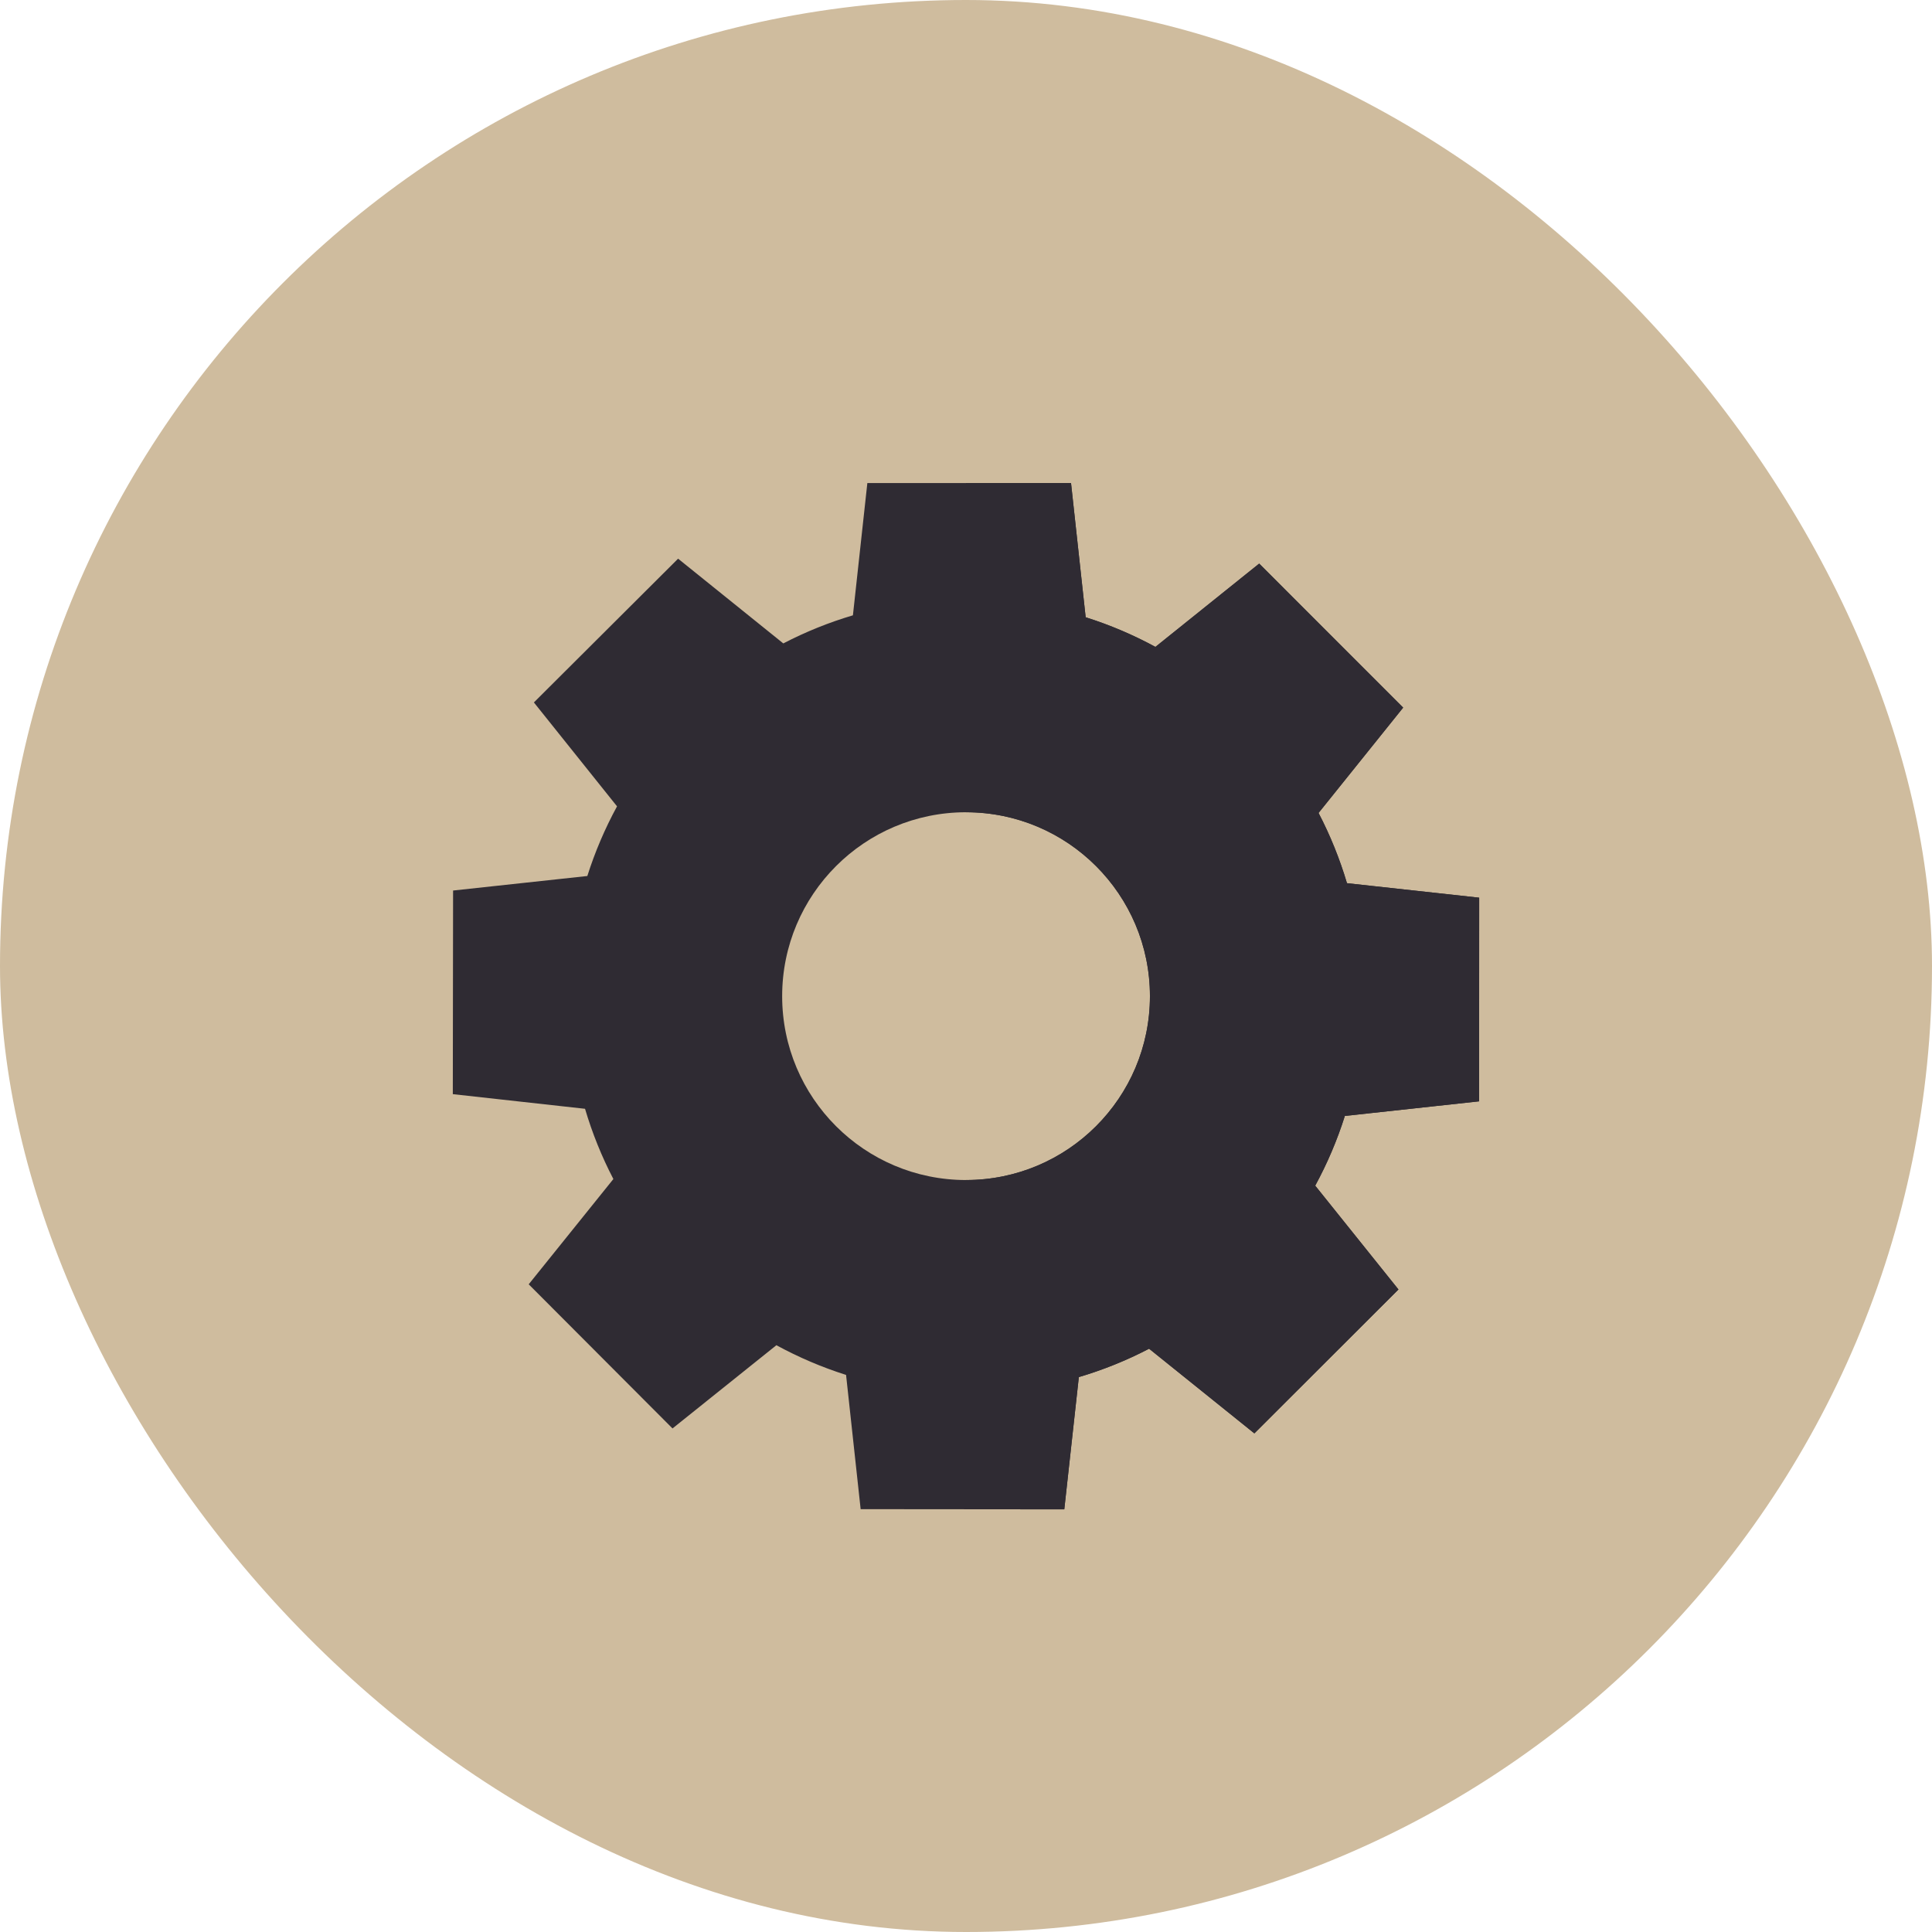
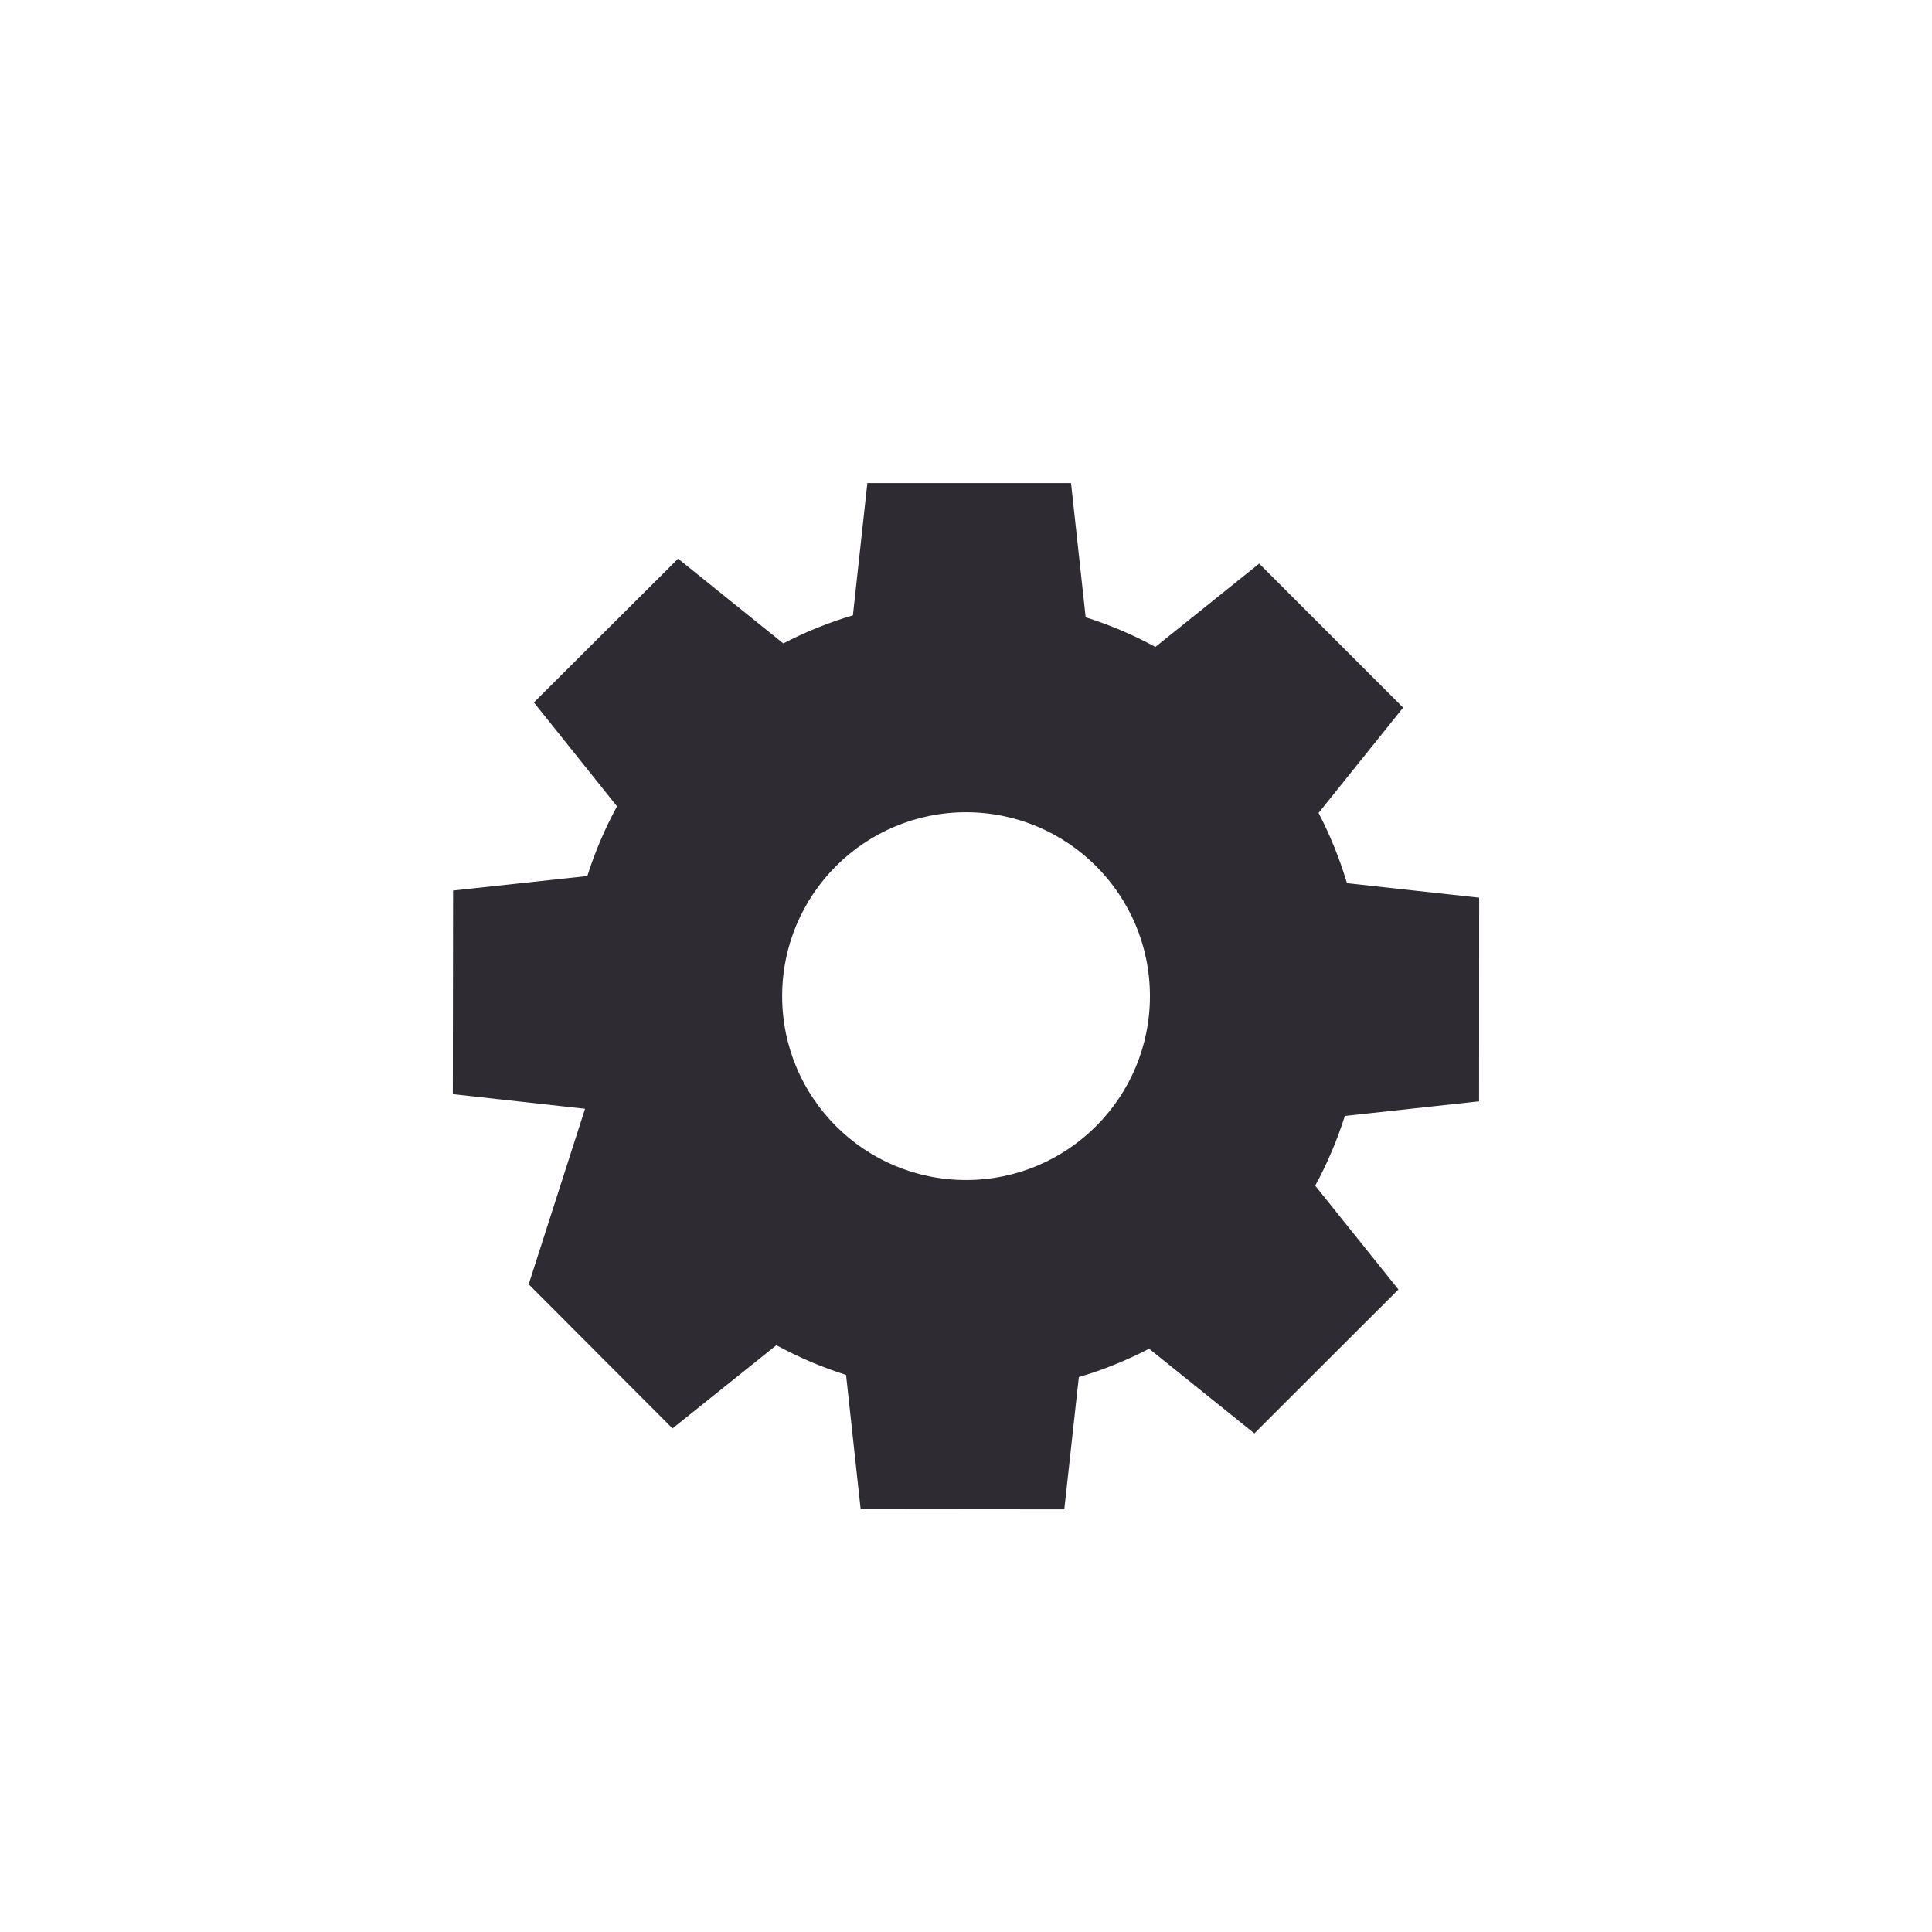
<svg xmlns="http://www.w3.org/2000/svg" width="64" height="64" viewBox="0 0 64 64" fill="none">
-   <rect width="64" height="64" rx="32" fill="#CFBC9E" />
  <g clip-path="url(#clip0_1073_789)">
-     <path d="M48.997 36.483L49 29.737L44.62 29.257C44.381 28.453 44.067 27.675 43.679 26.93L46.481 23.441L41.712 18.67L38.274 21.43C37.536 21.029 36.763 20.7 35.964 20.448L35.479 16.002H28.732L28.254 20.383C27.458 20.619 26.686 20.93 25.948 21.314L22.463 18.507L17.686 23.269L20.44 26.711C20.038 27.449 19.709 28.221 19.456 29.019L15.009 29.5L15 36.245L19.38 36.73C19.618 37.534 19.931 38.312 20.319 39.057L17.514 42.544L22.278 47.319L25.719 44.562C26.457 44.964 27.229 45.293 28.027 45.546L28.51 49.993L32.001 49.996L35.256 49.999L35.738 45.618C36.541 45.38 37.321 45.066 38.065 44.678L41.552 47.483L46.325 42.716L43.568 39.277C43.969 38.539 44.298 37.766 44.55 36.967L48.997 36.483ZM32.001 39.09C28.637 39.09 25.91 36.363 25.91 32.999C25.91 29.635 28.637 26.907 32.001 26.907C35.365 26.907 38.093 29.635 38.093 32.999C38.093 36.363 35.365 39.09 32.001 39.09Z" fill="#2F2B33" />
-     <path d="M44.55 36.967C44.298 37.766 43.969 38.538 43.568 39.276L46.326 42.715L41.553 47.482L38.065 44.678C37.321 45.066 36.541 45.38 35.738 45.618L35.256 49.999L32.002 49.996V39.09C35.365 39.09 38.093 36.363 38.093 32.999C38.093 29.634 35.365 26.907 32.002 26.907V16.001H35.479L35.964 20.448C36.764 20.7 37.536 21.028 38.275 21.429L41.712 18.67L46.481 23.441L43.679 26.93C44.067 27.675 44.381 28.453 44.62 29.256L49 29.737L48.997 36.483L44.55 36.967Z" fill="#2F2B33" />
+     <path d="M48.997 36.483L49 29.737L44.62 29.257C44.381 28.453 44.067 27.675 43.679 26.93L46.481 23.441L41.712 18.67L38.274 21.43C37.536 21.029 36.763 20.7 35.964 20.448L35.479 16.002H28.732L28.254 20.383C27.458 20.619 26.686 20.93 25.948 21.314L22.463 18.507L17.686 23.269L20.44 26.711C20.038 27.449 19.709 28.221 19.456 29.019L15.009 29.5L15 36.245L19.38 36.73L17.514 42.544L22.278 47.319L25.719 44.562C26.457 44.964 27.229 45.293 28.027 45.546L28.51 49.993L32.001 49.996L35.256 49.999L35.738 45.618C36.541 45.38 37.321 45.066 38.065 44.678L41.552 47.483L46.325 42.716L43.568 39.277C43.969 38.539 44.298 37.766 44.55 36.967L48.997 36.483ZM32.001 39.09C28.637 39.09 25.91 36.363 25.91 32.999C25.91 29.635 28.637 26.907 32.001 26.907C35.365 26.907 38.093 29.635 38.093 32.999C38.093 36.363 35.365 39.09 32.001 39.09Z" fill="#2F2B33" />
  </g>
  <defs>
    <clipPath id="clip0_1073_789">
      <rect width="34" height="34" fill="white" transform="translate(15 16)" />
    </clipPath>
  </defs>
</svg>